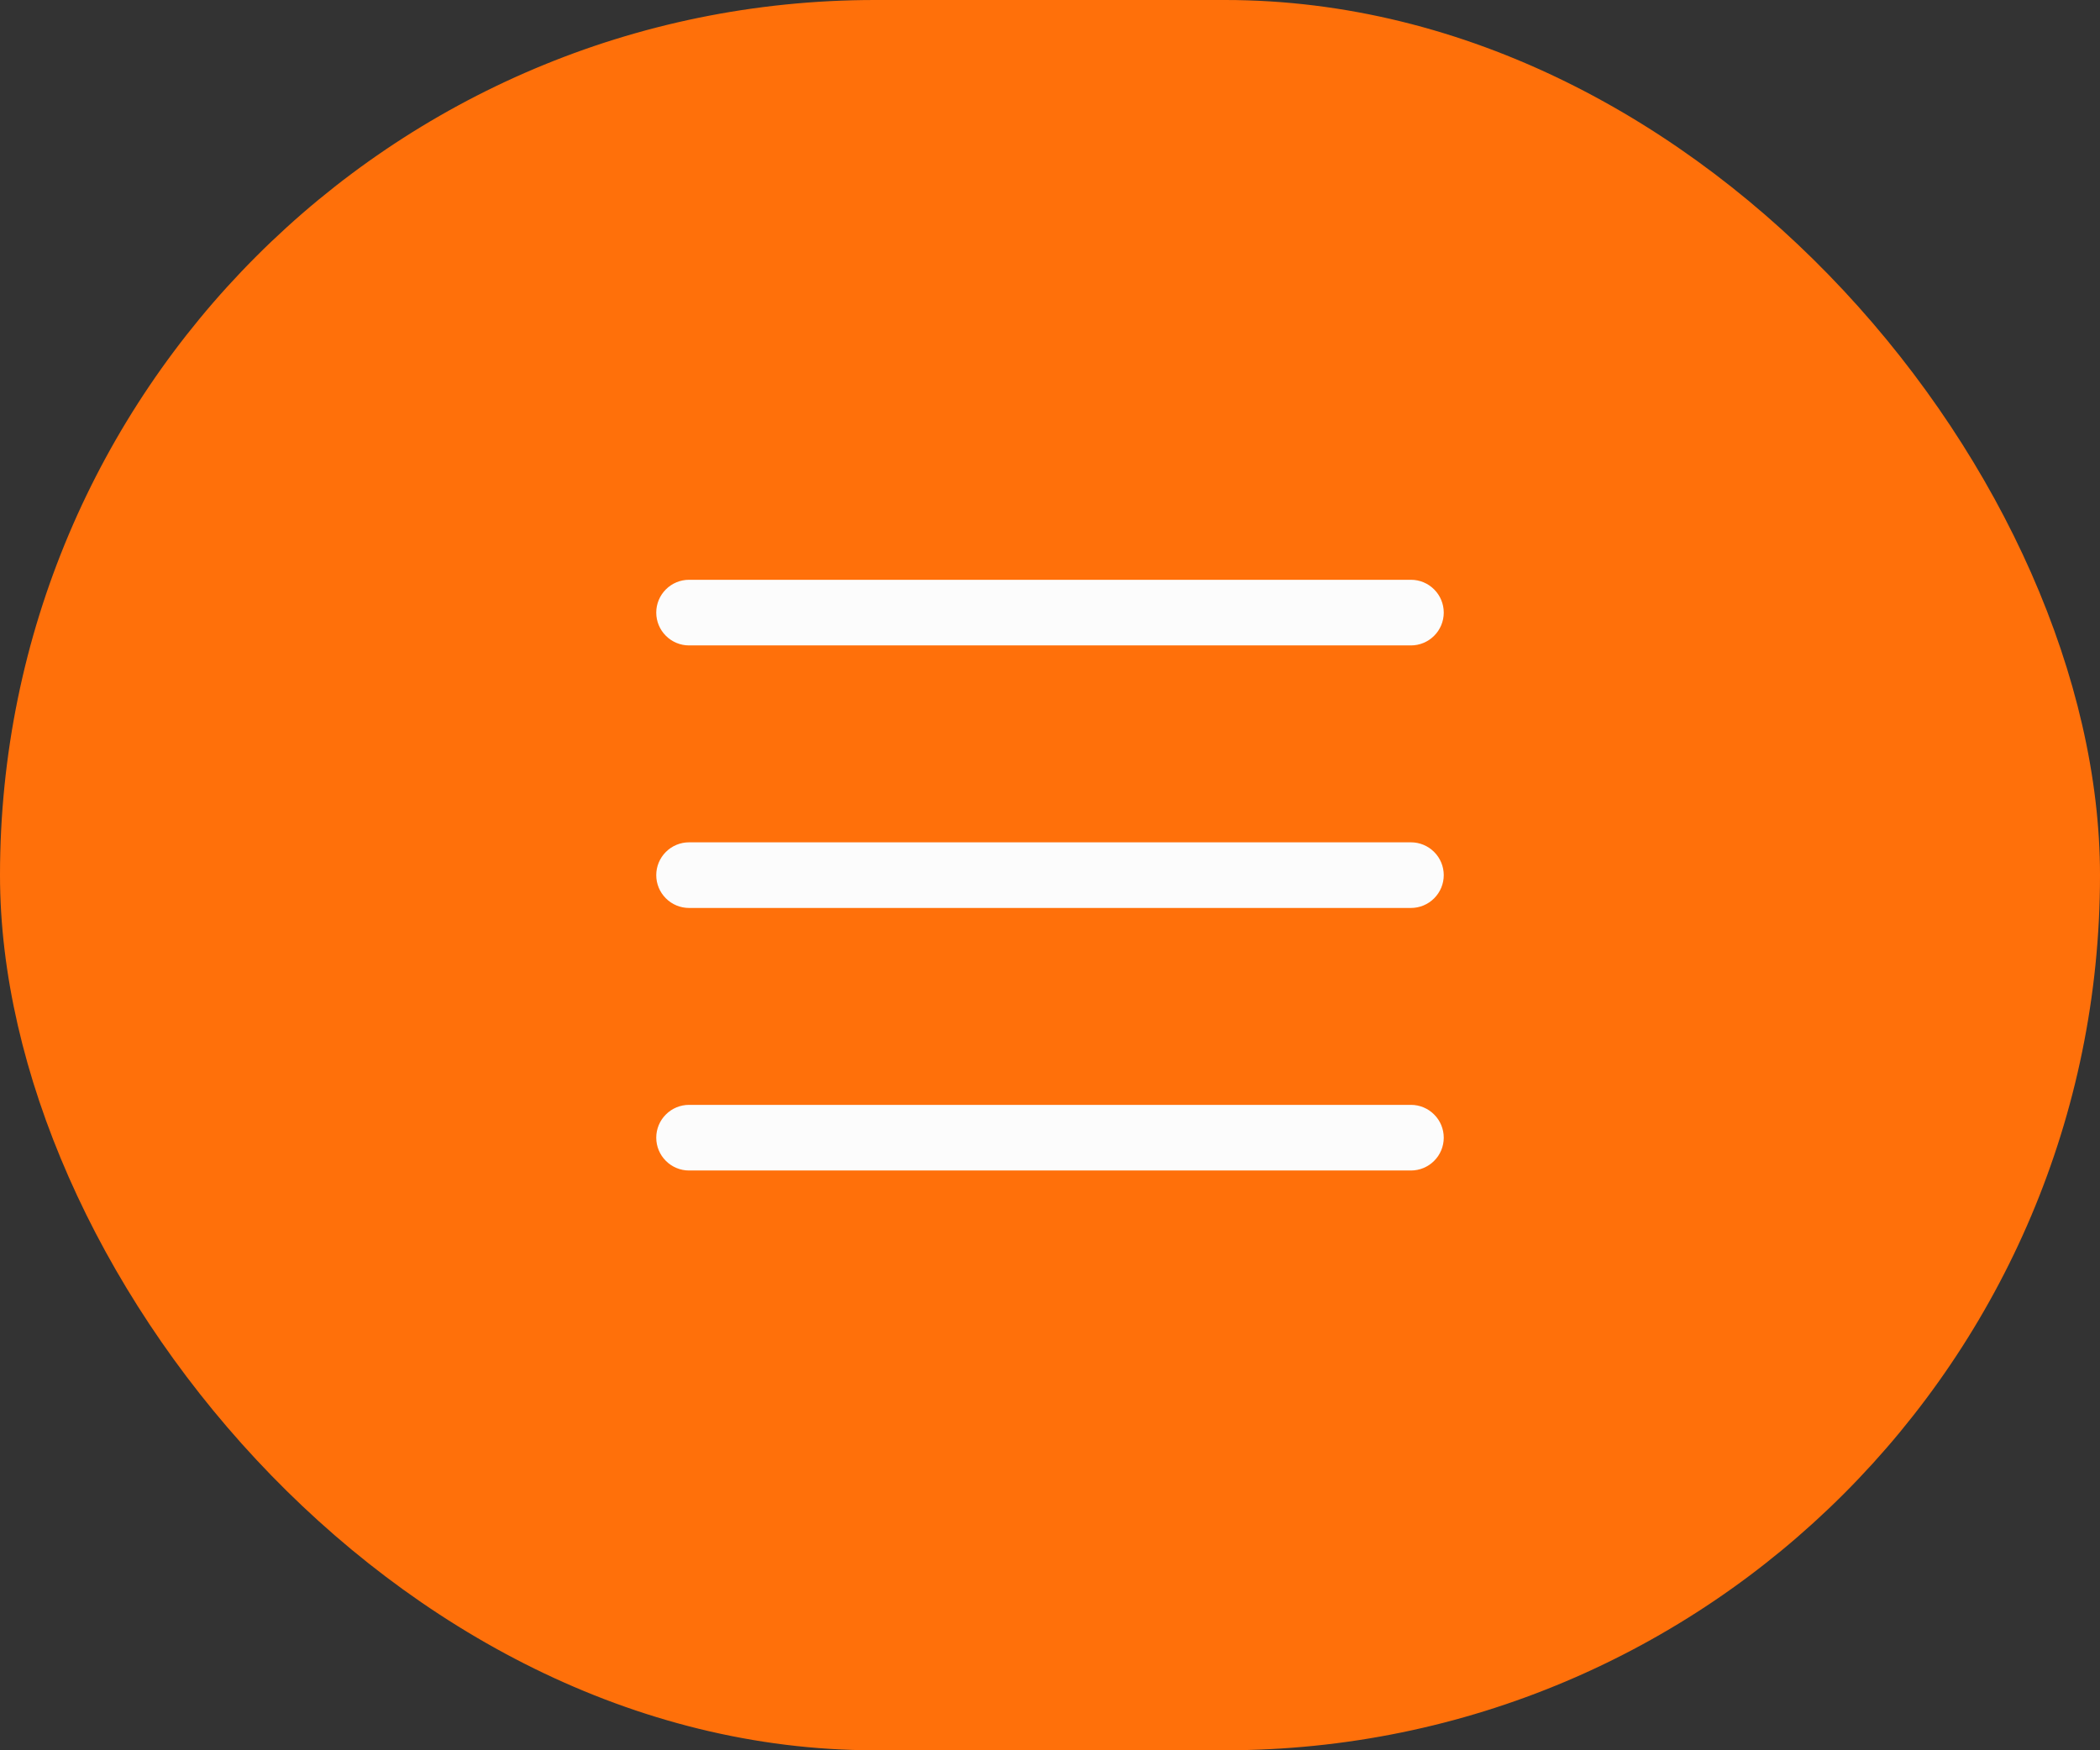
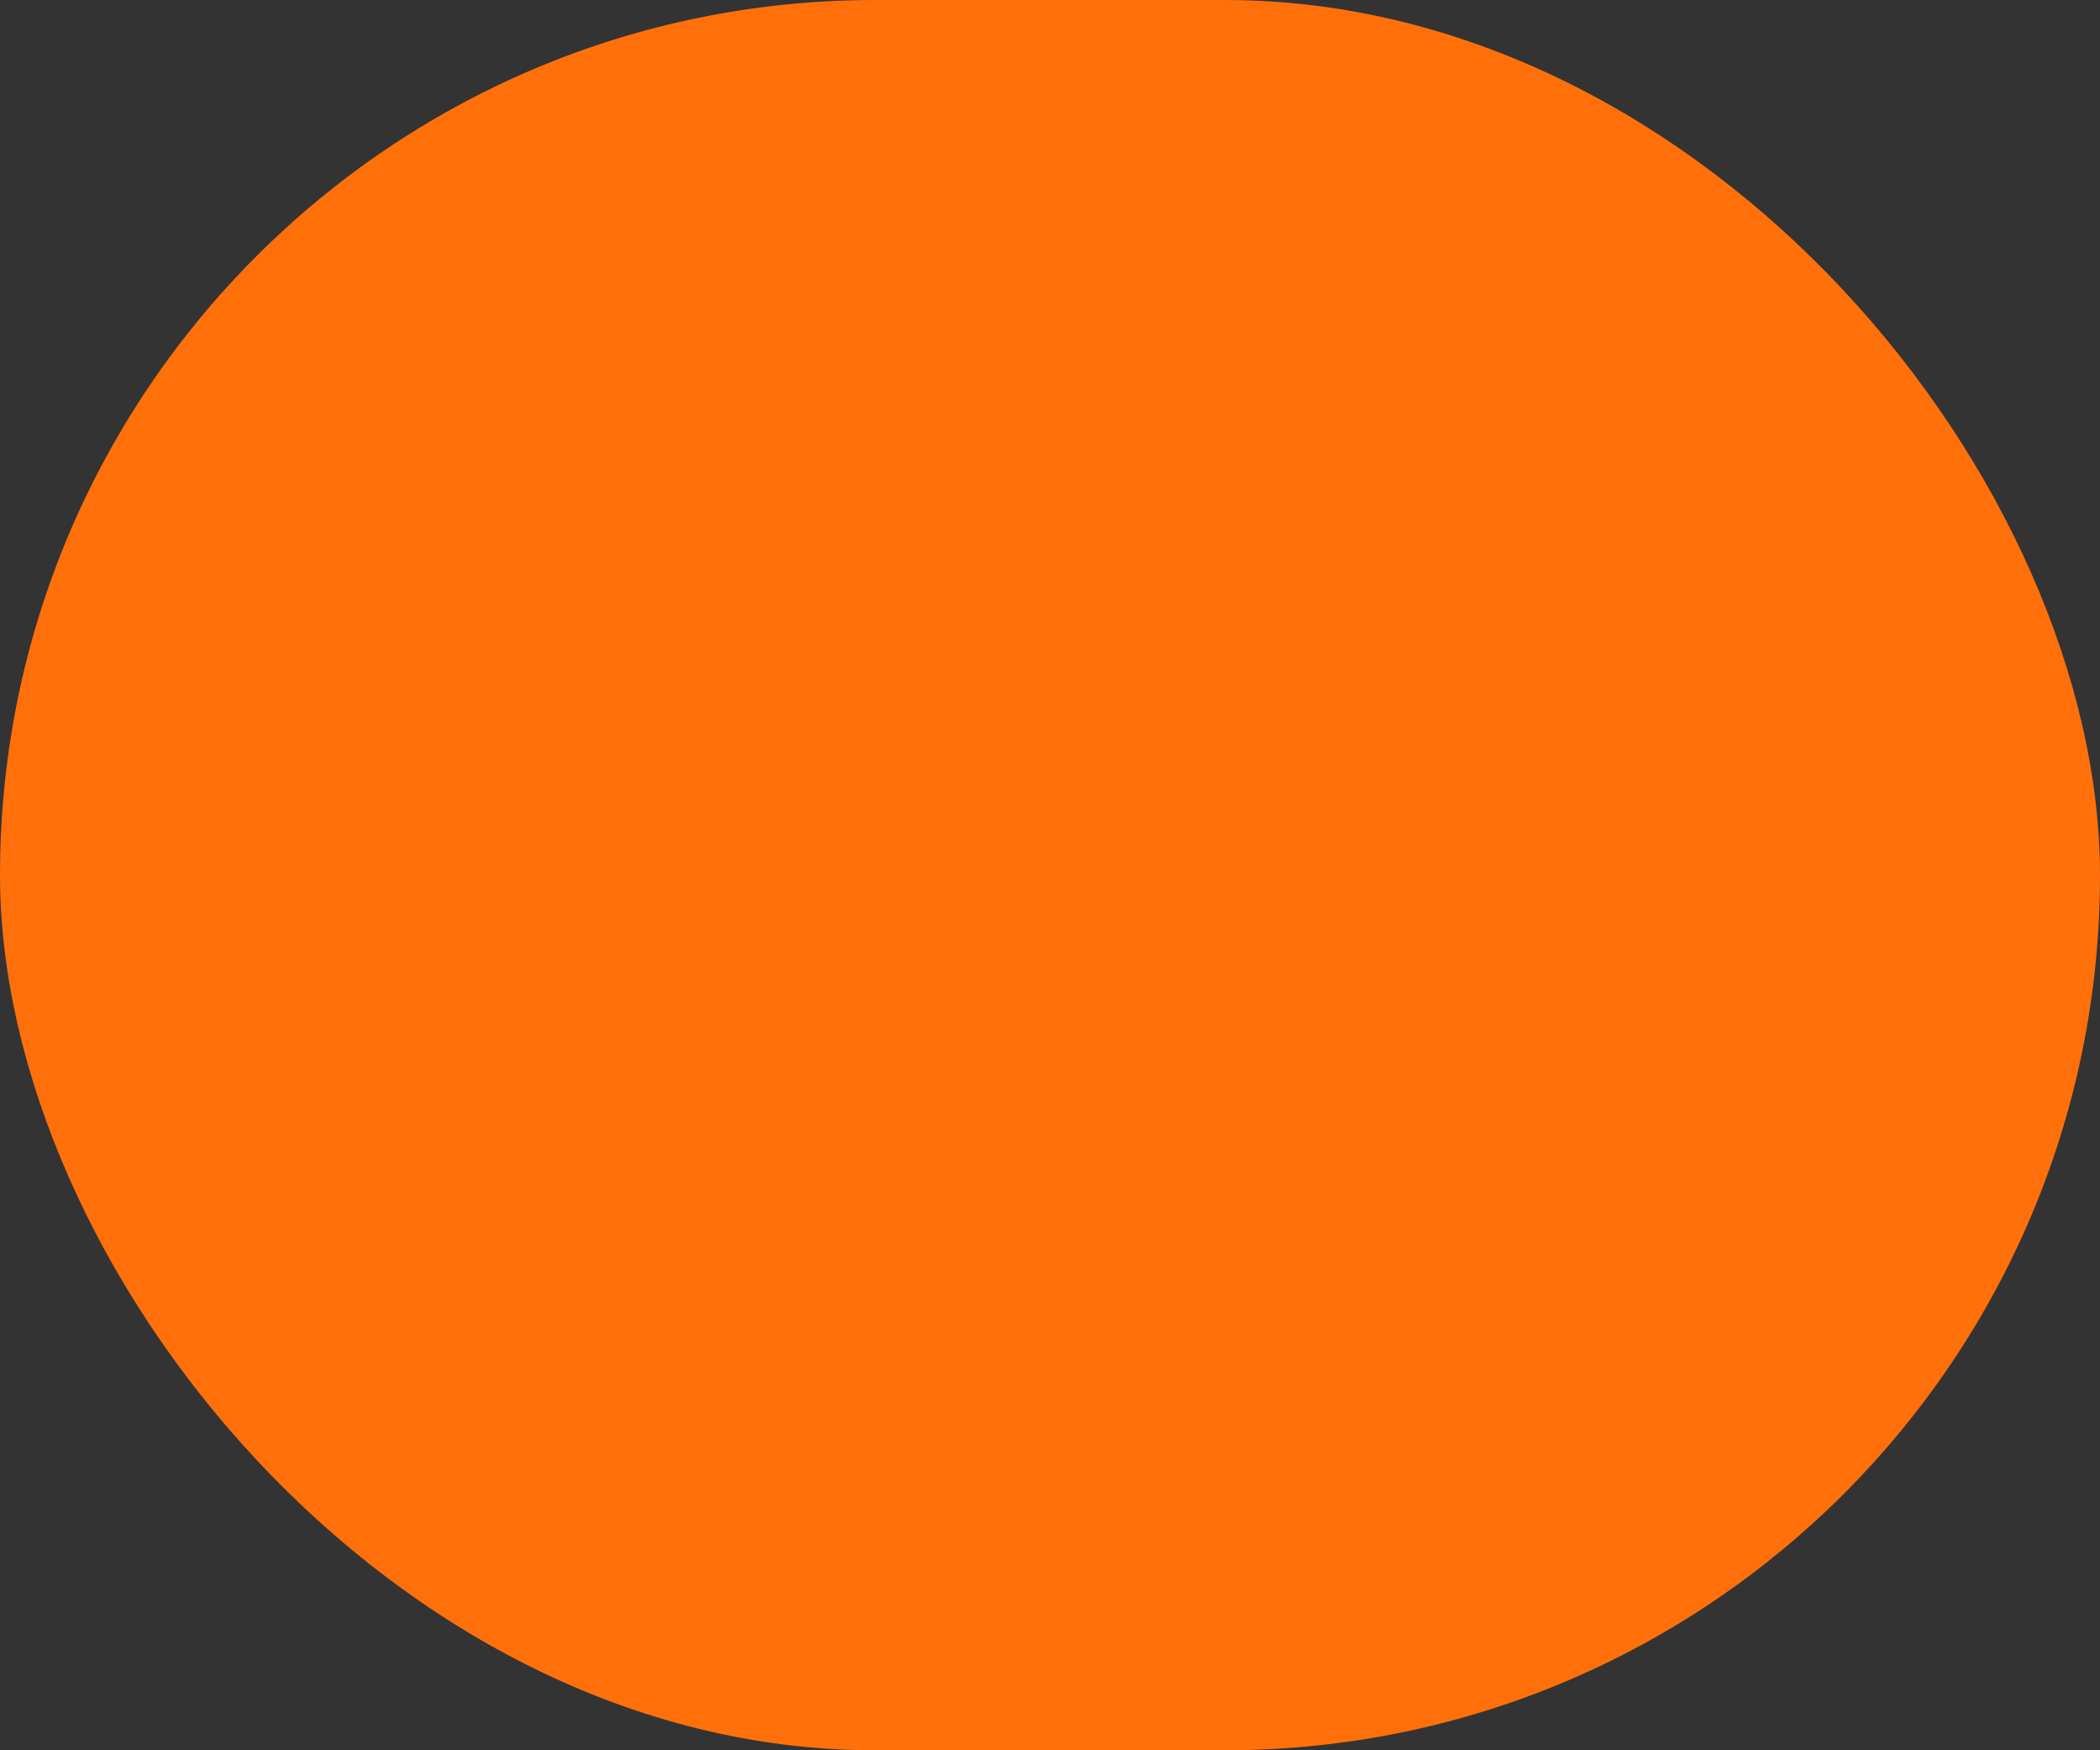
<svg xmlns="http://www.w3.org/2000/svg" width="48" height="40" viewBox="0 0 48 40" fill="none">
  <rect x="0" y="0" width="48" height="40" fill="#333333" stroke="none" />
  <rect width="48" height="40" rx="20" fill="#FF700A" />
-   <path d="M33 20C33 20.199 32.921 20.39 32.78 20.53C32.64 20.671 32.449 20.75 32.25 20.75H15.75C15.551 20.75 15.36 20.671 15.22 20.53C15.079 20.39 15 20.199 15 20C15 19.801 15.079 19.61 15.22 19.47C15.36 19.329 15.551 19.25 15.75 19.25H32.25C32.449 19.25 32.64 19.329 32.78 19.47C32.921 19.61 33 19.801 33 20ZM15.75 14.75H32.25C32.449 14.75 32.64 14.671 32.78 14.53C32.921 14.39 33 14.199 33 14C33 13.801 32.921 13.61 32.78 13.47C32.64 13.329 32.449 13.25 32.25 13.25H15.75C15.551 13.25 15.36 13.329 15.22 13.47C15.079 13.61 15 13.801 15 14C15 14.199 15.079 14.39 15.22 14.53C15.36 14.671 15.551 14.75 15.75 14.75ZM32.25 25.25H15.75C15.551 25.25 15.36 25.329 15.22 25.47C15.079 25.61 15 25.801 15 26C15 26.199 15.079 26.39 15.22 26.53C15.36 26.671 15.551 26.75 15.75 26.75H32.25C32.449 26.75 32.64 26.671 32.78 26.53C32.921 26.39 33 26.199 33 26C33 25.801 32.921 25.61 32.78 25.47C32.64 25.329 32.449 25.25 32.25 25.25Z" fill="#FCFCFC" />
</svg>